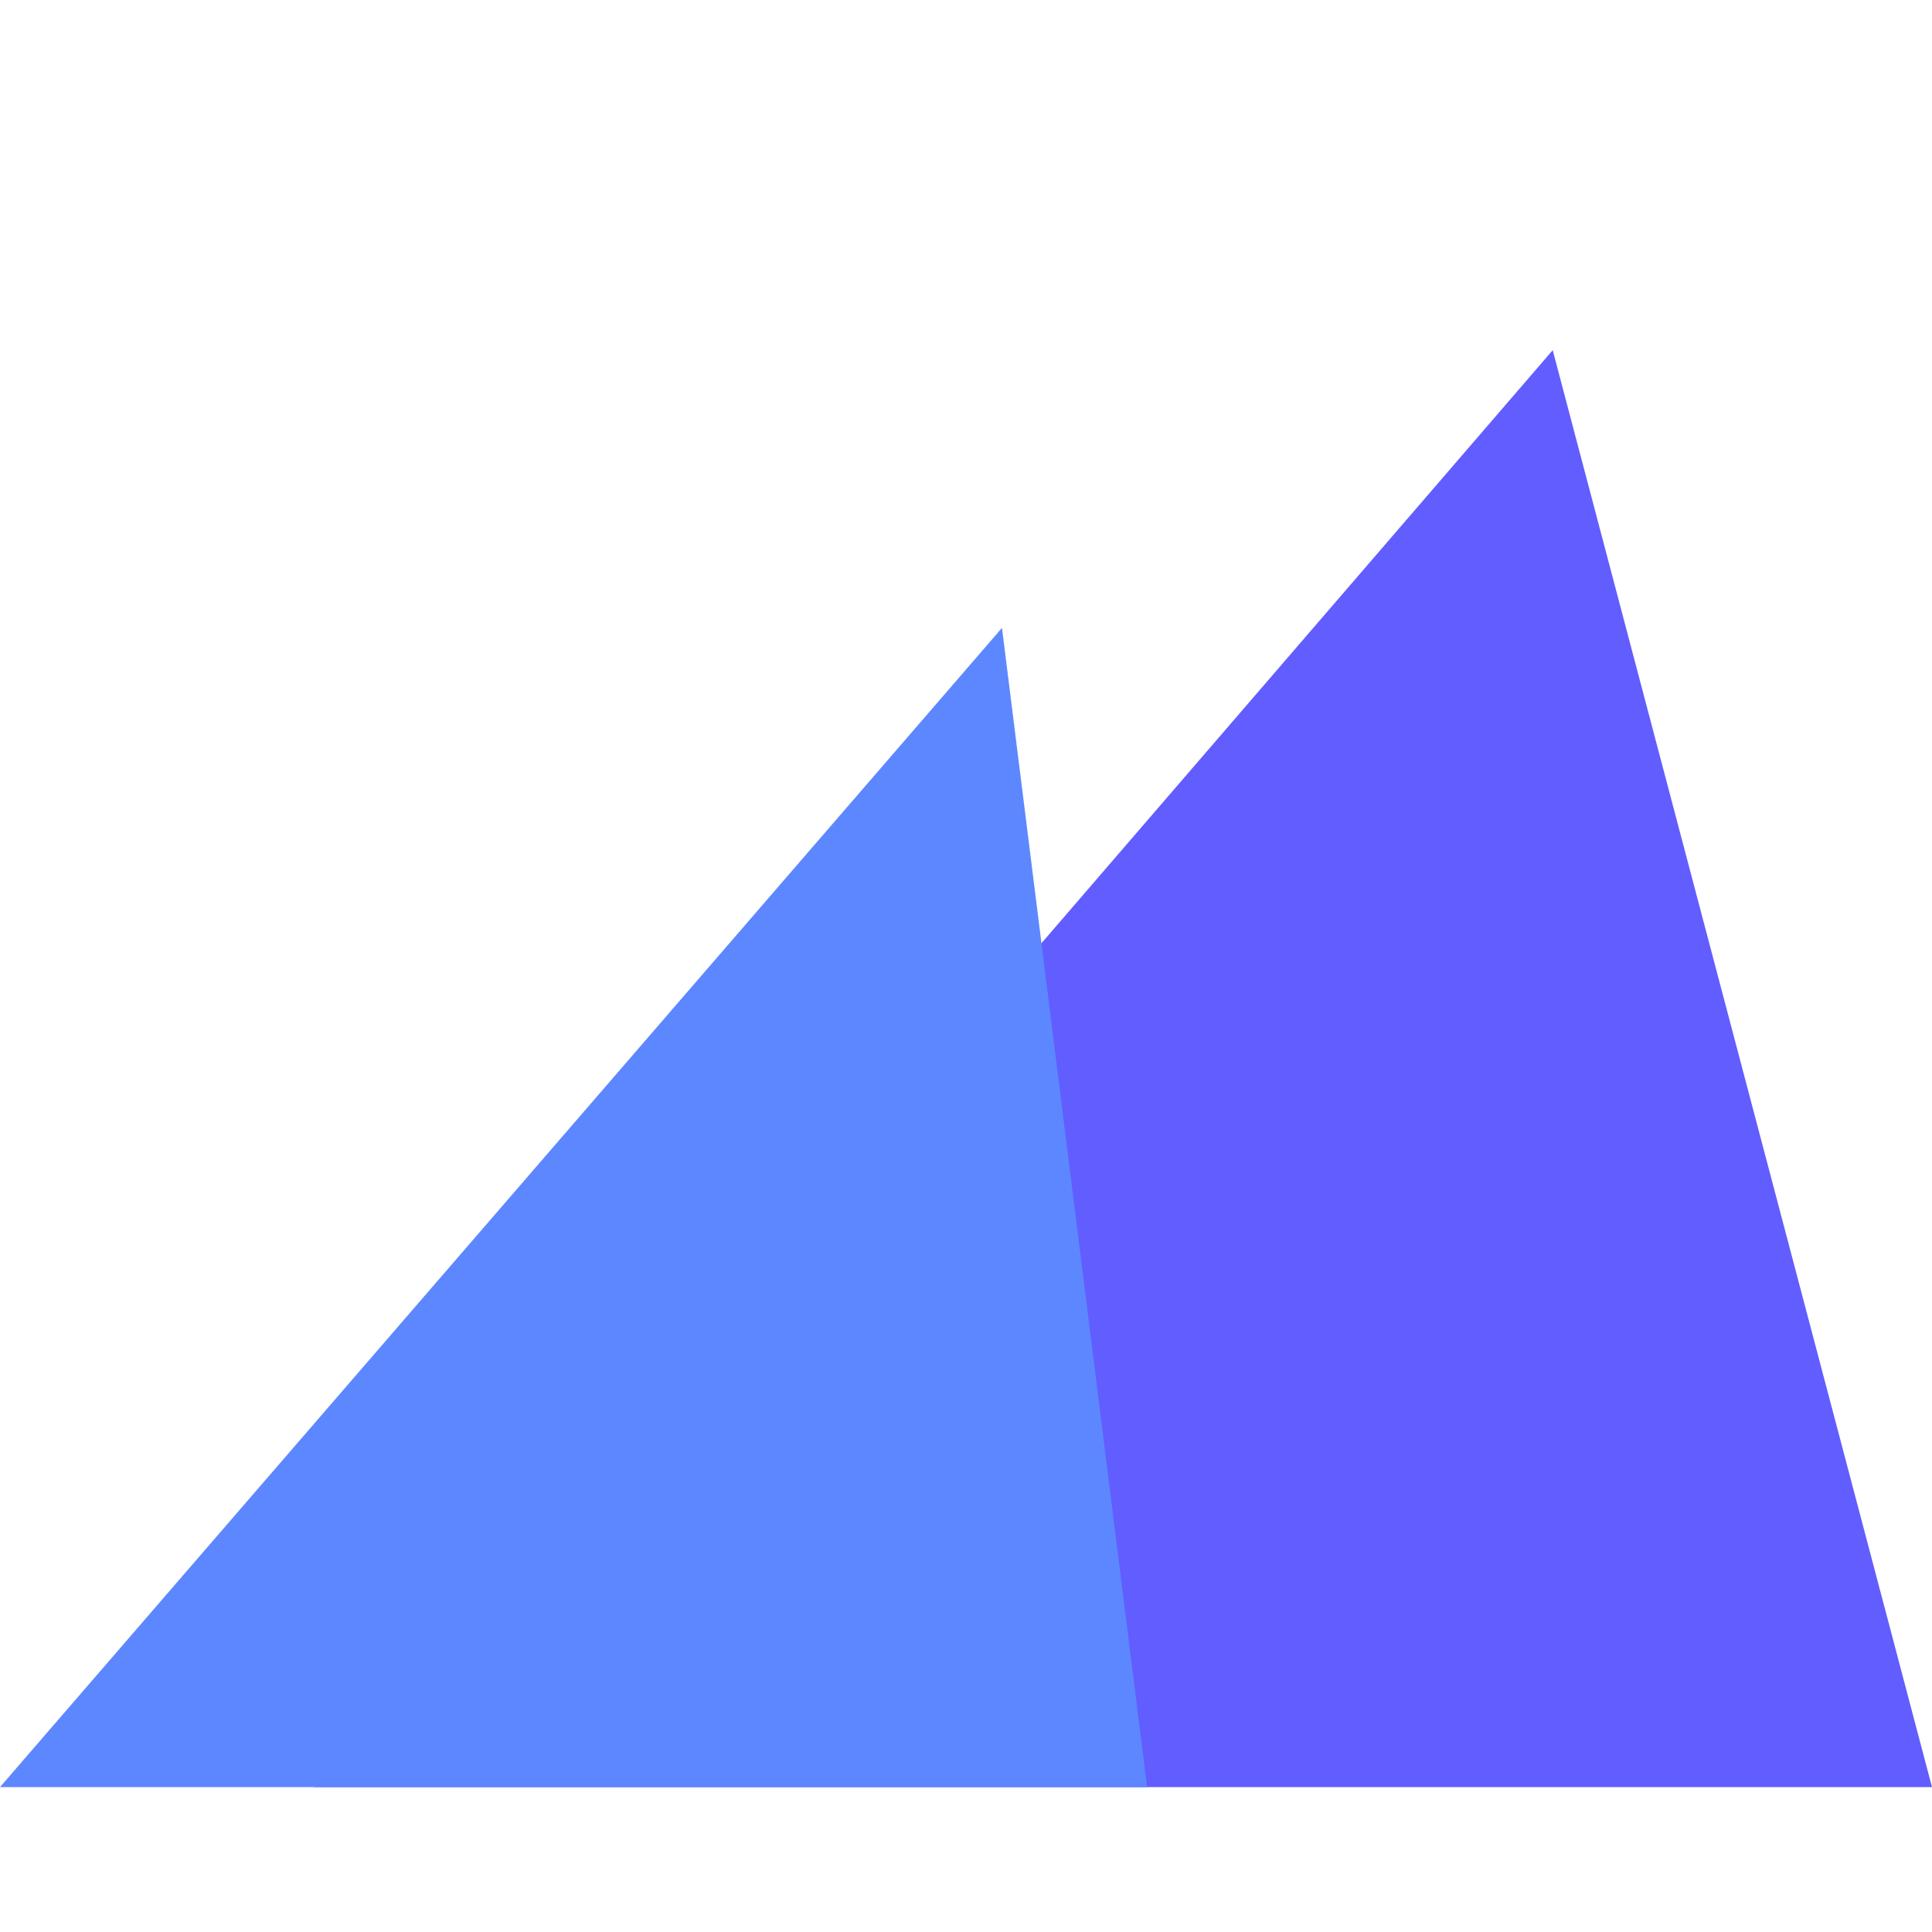
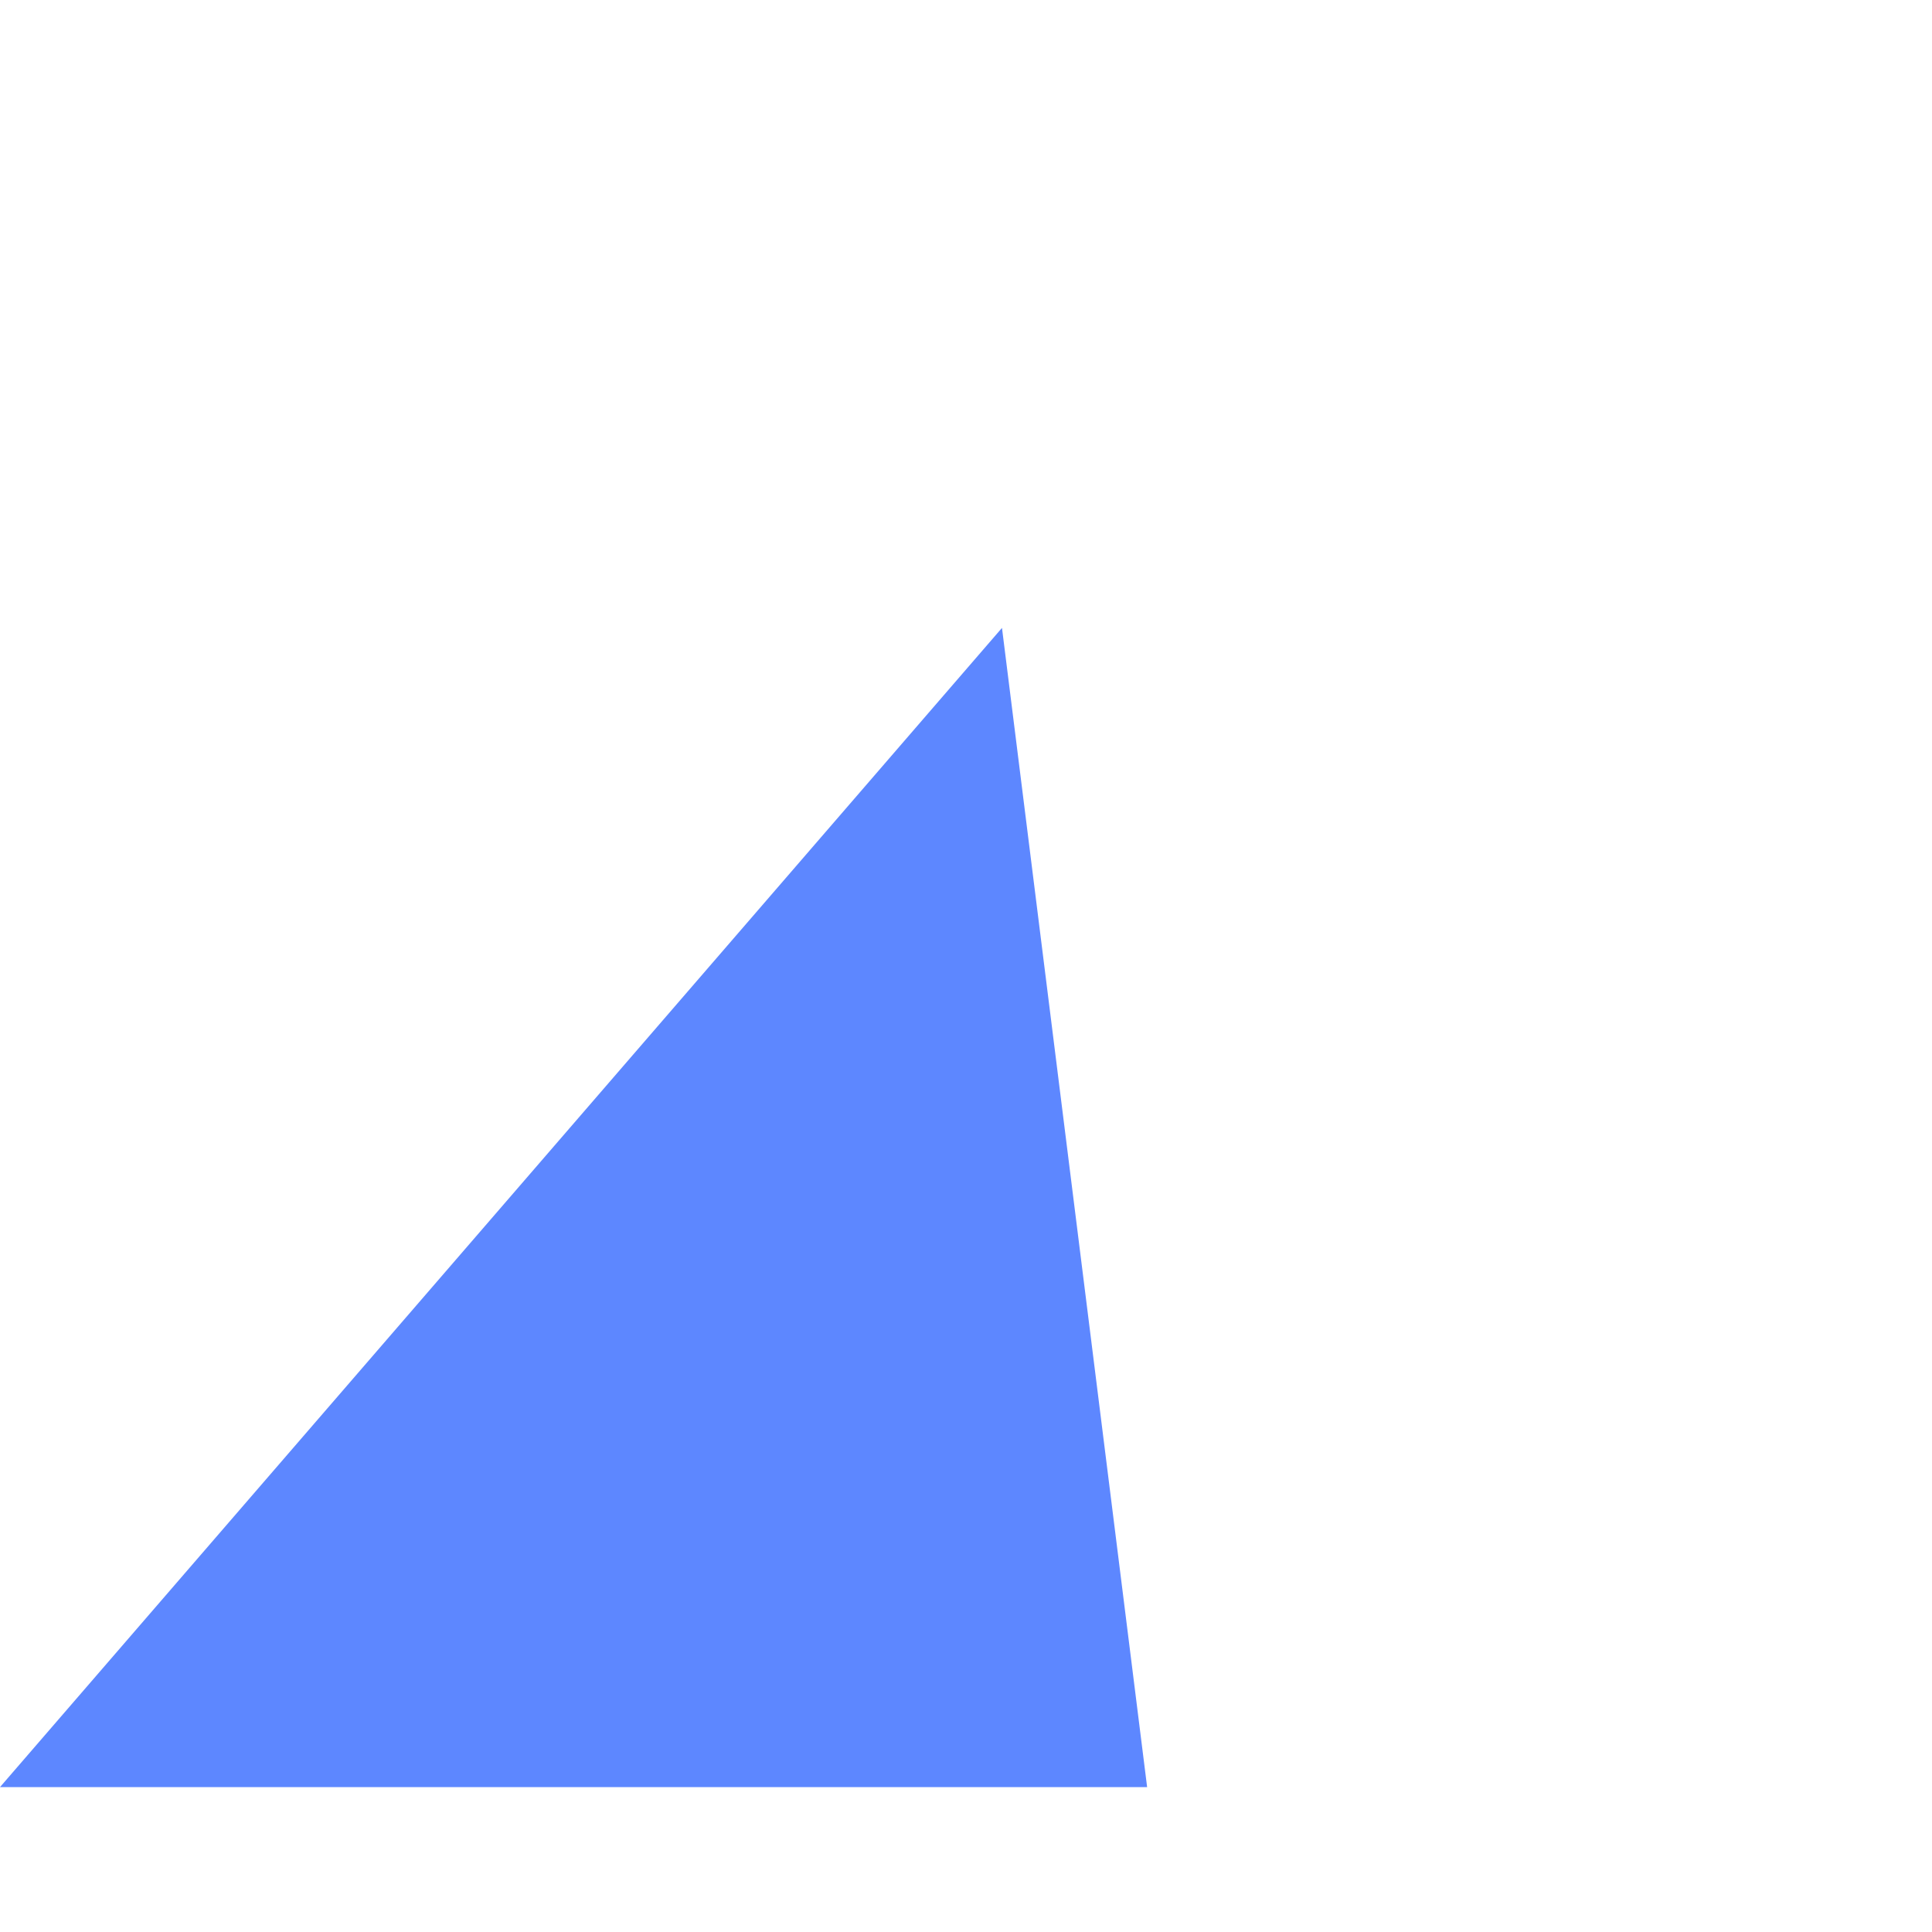
<svg xmlns="http://www.w3.org/2000/svg" width="160" height="160" viewBox="0 0 160 160" fill="none">
-   <path d="M128.589 29L26 148H160L128.589 29Z" fill="#615DFF" />
  <path d="M82.98 52L0 148H95L82.98 52Z" fill="#5D87FF" />
</svg>